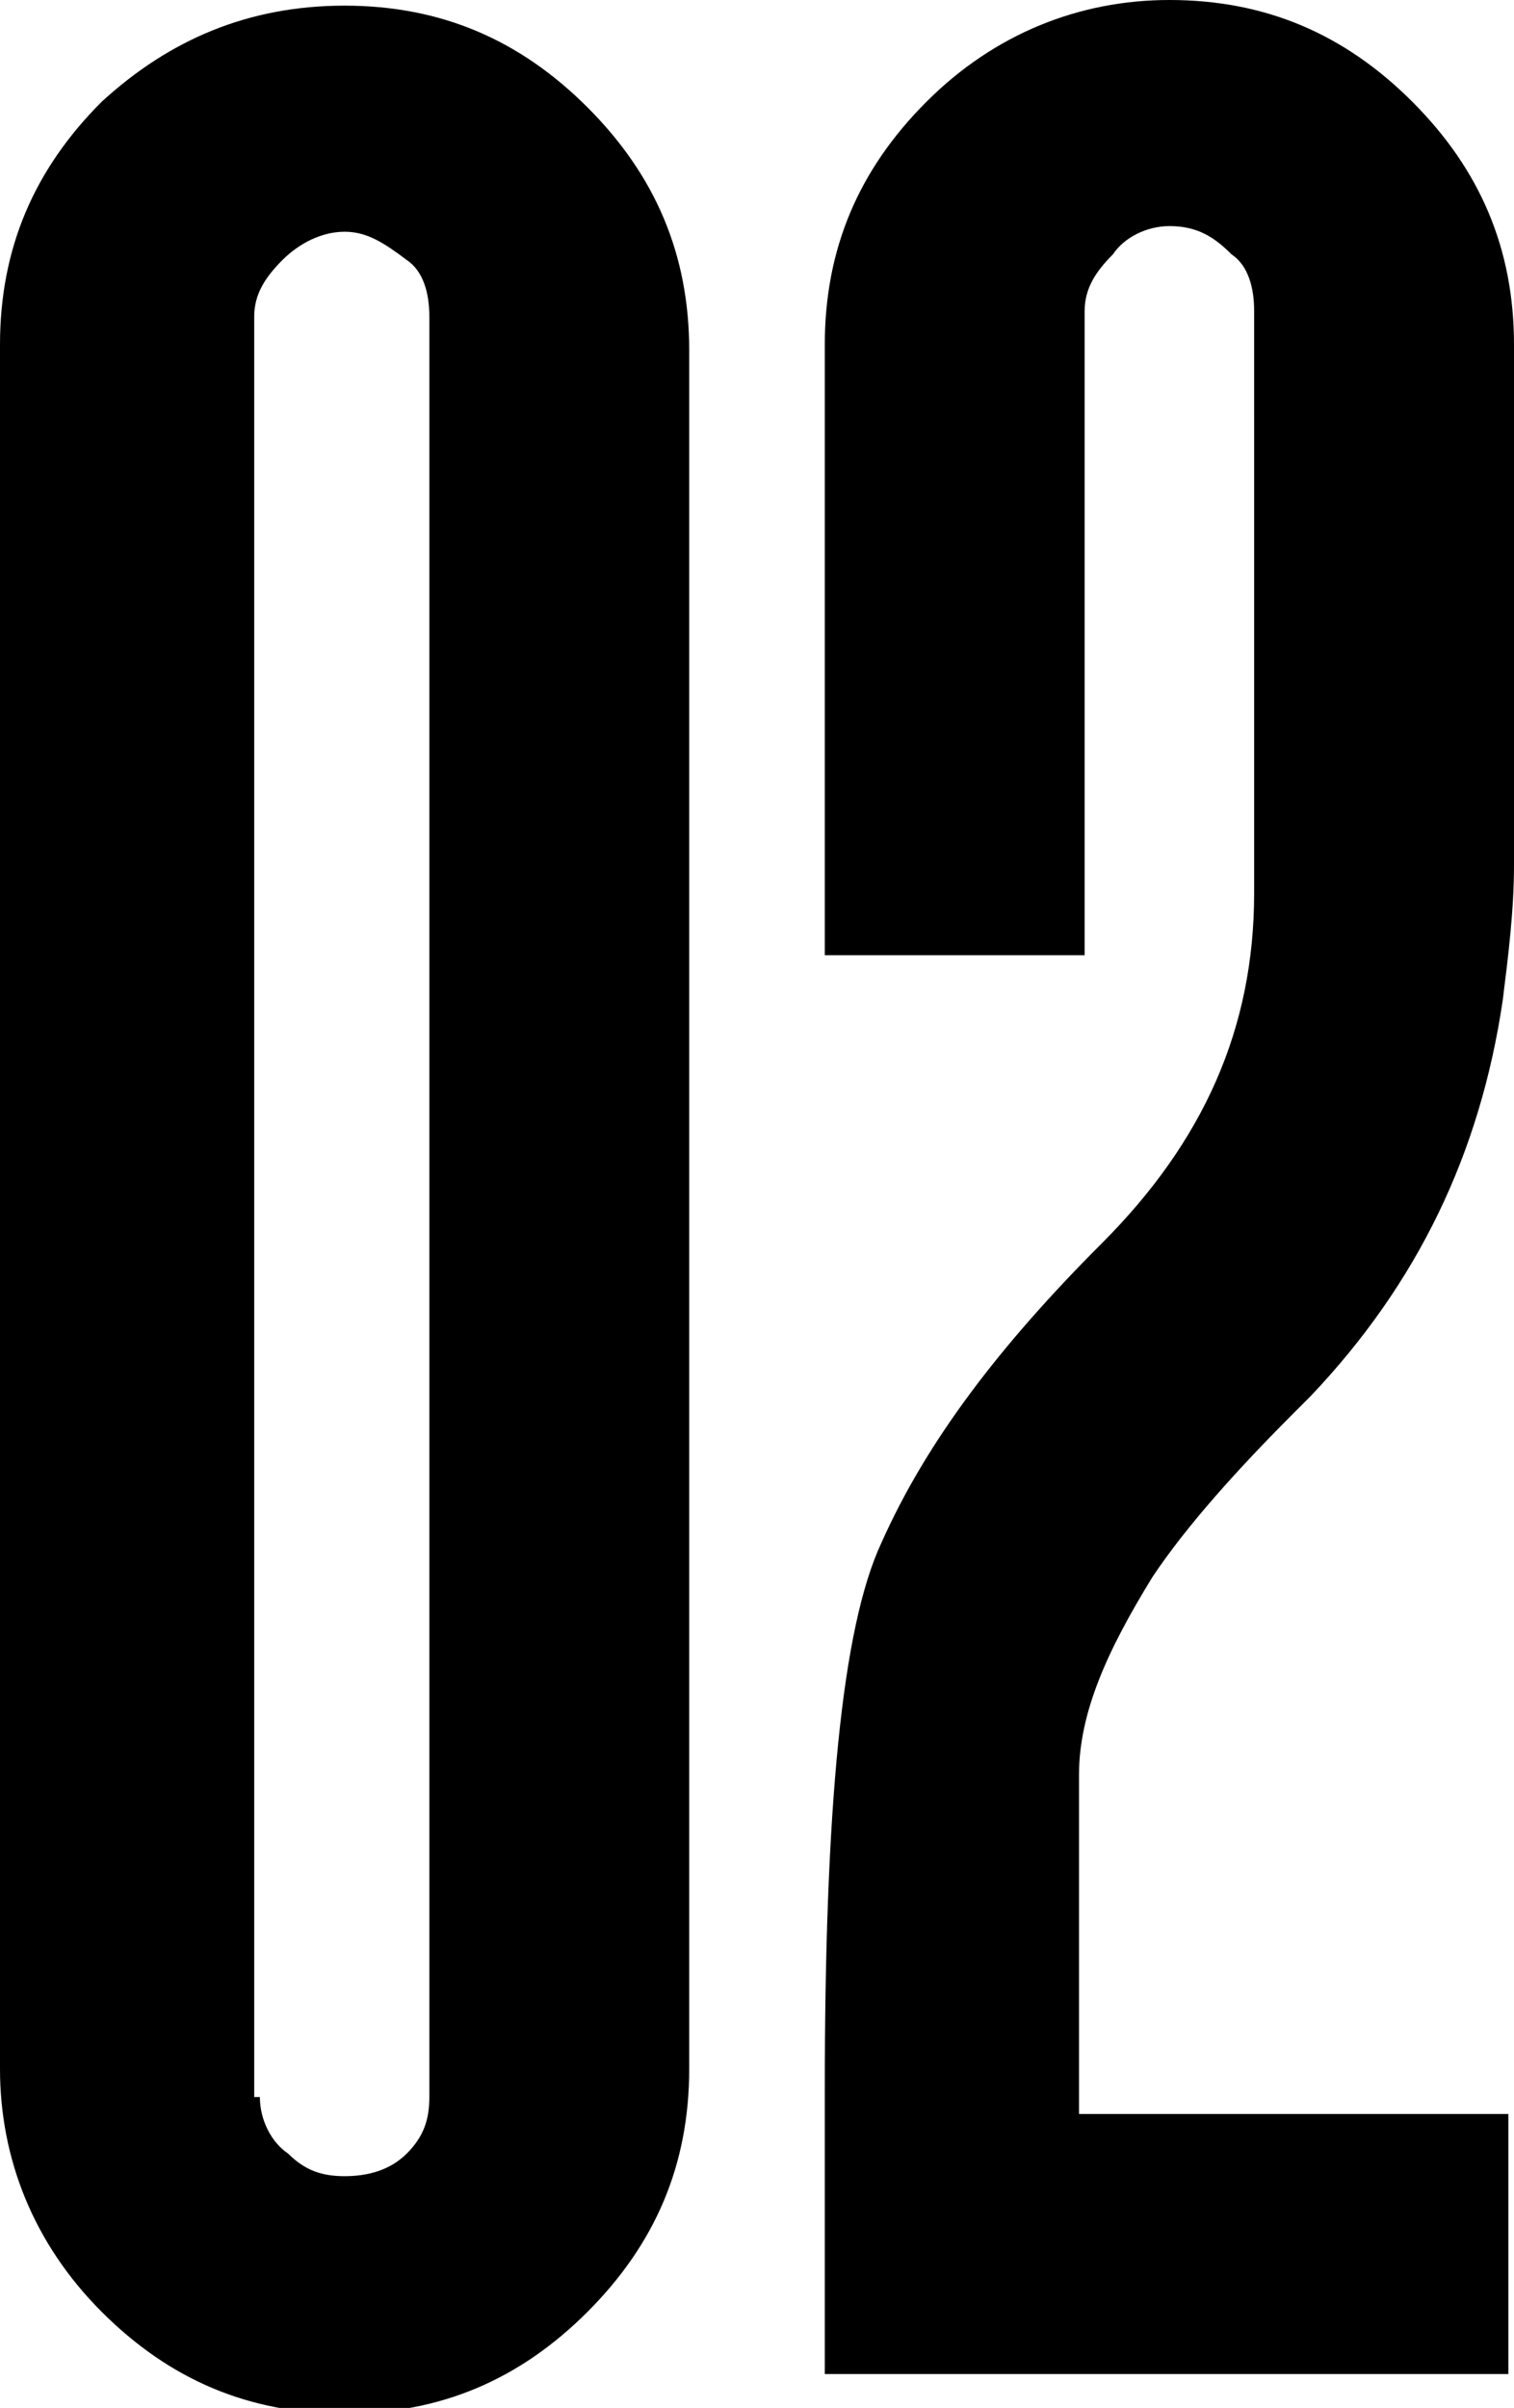
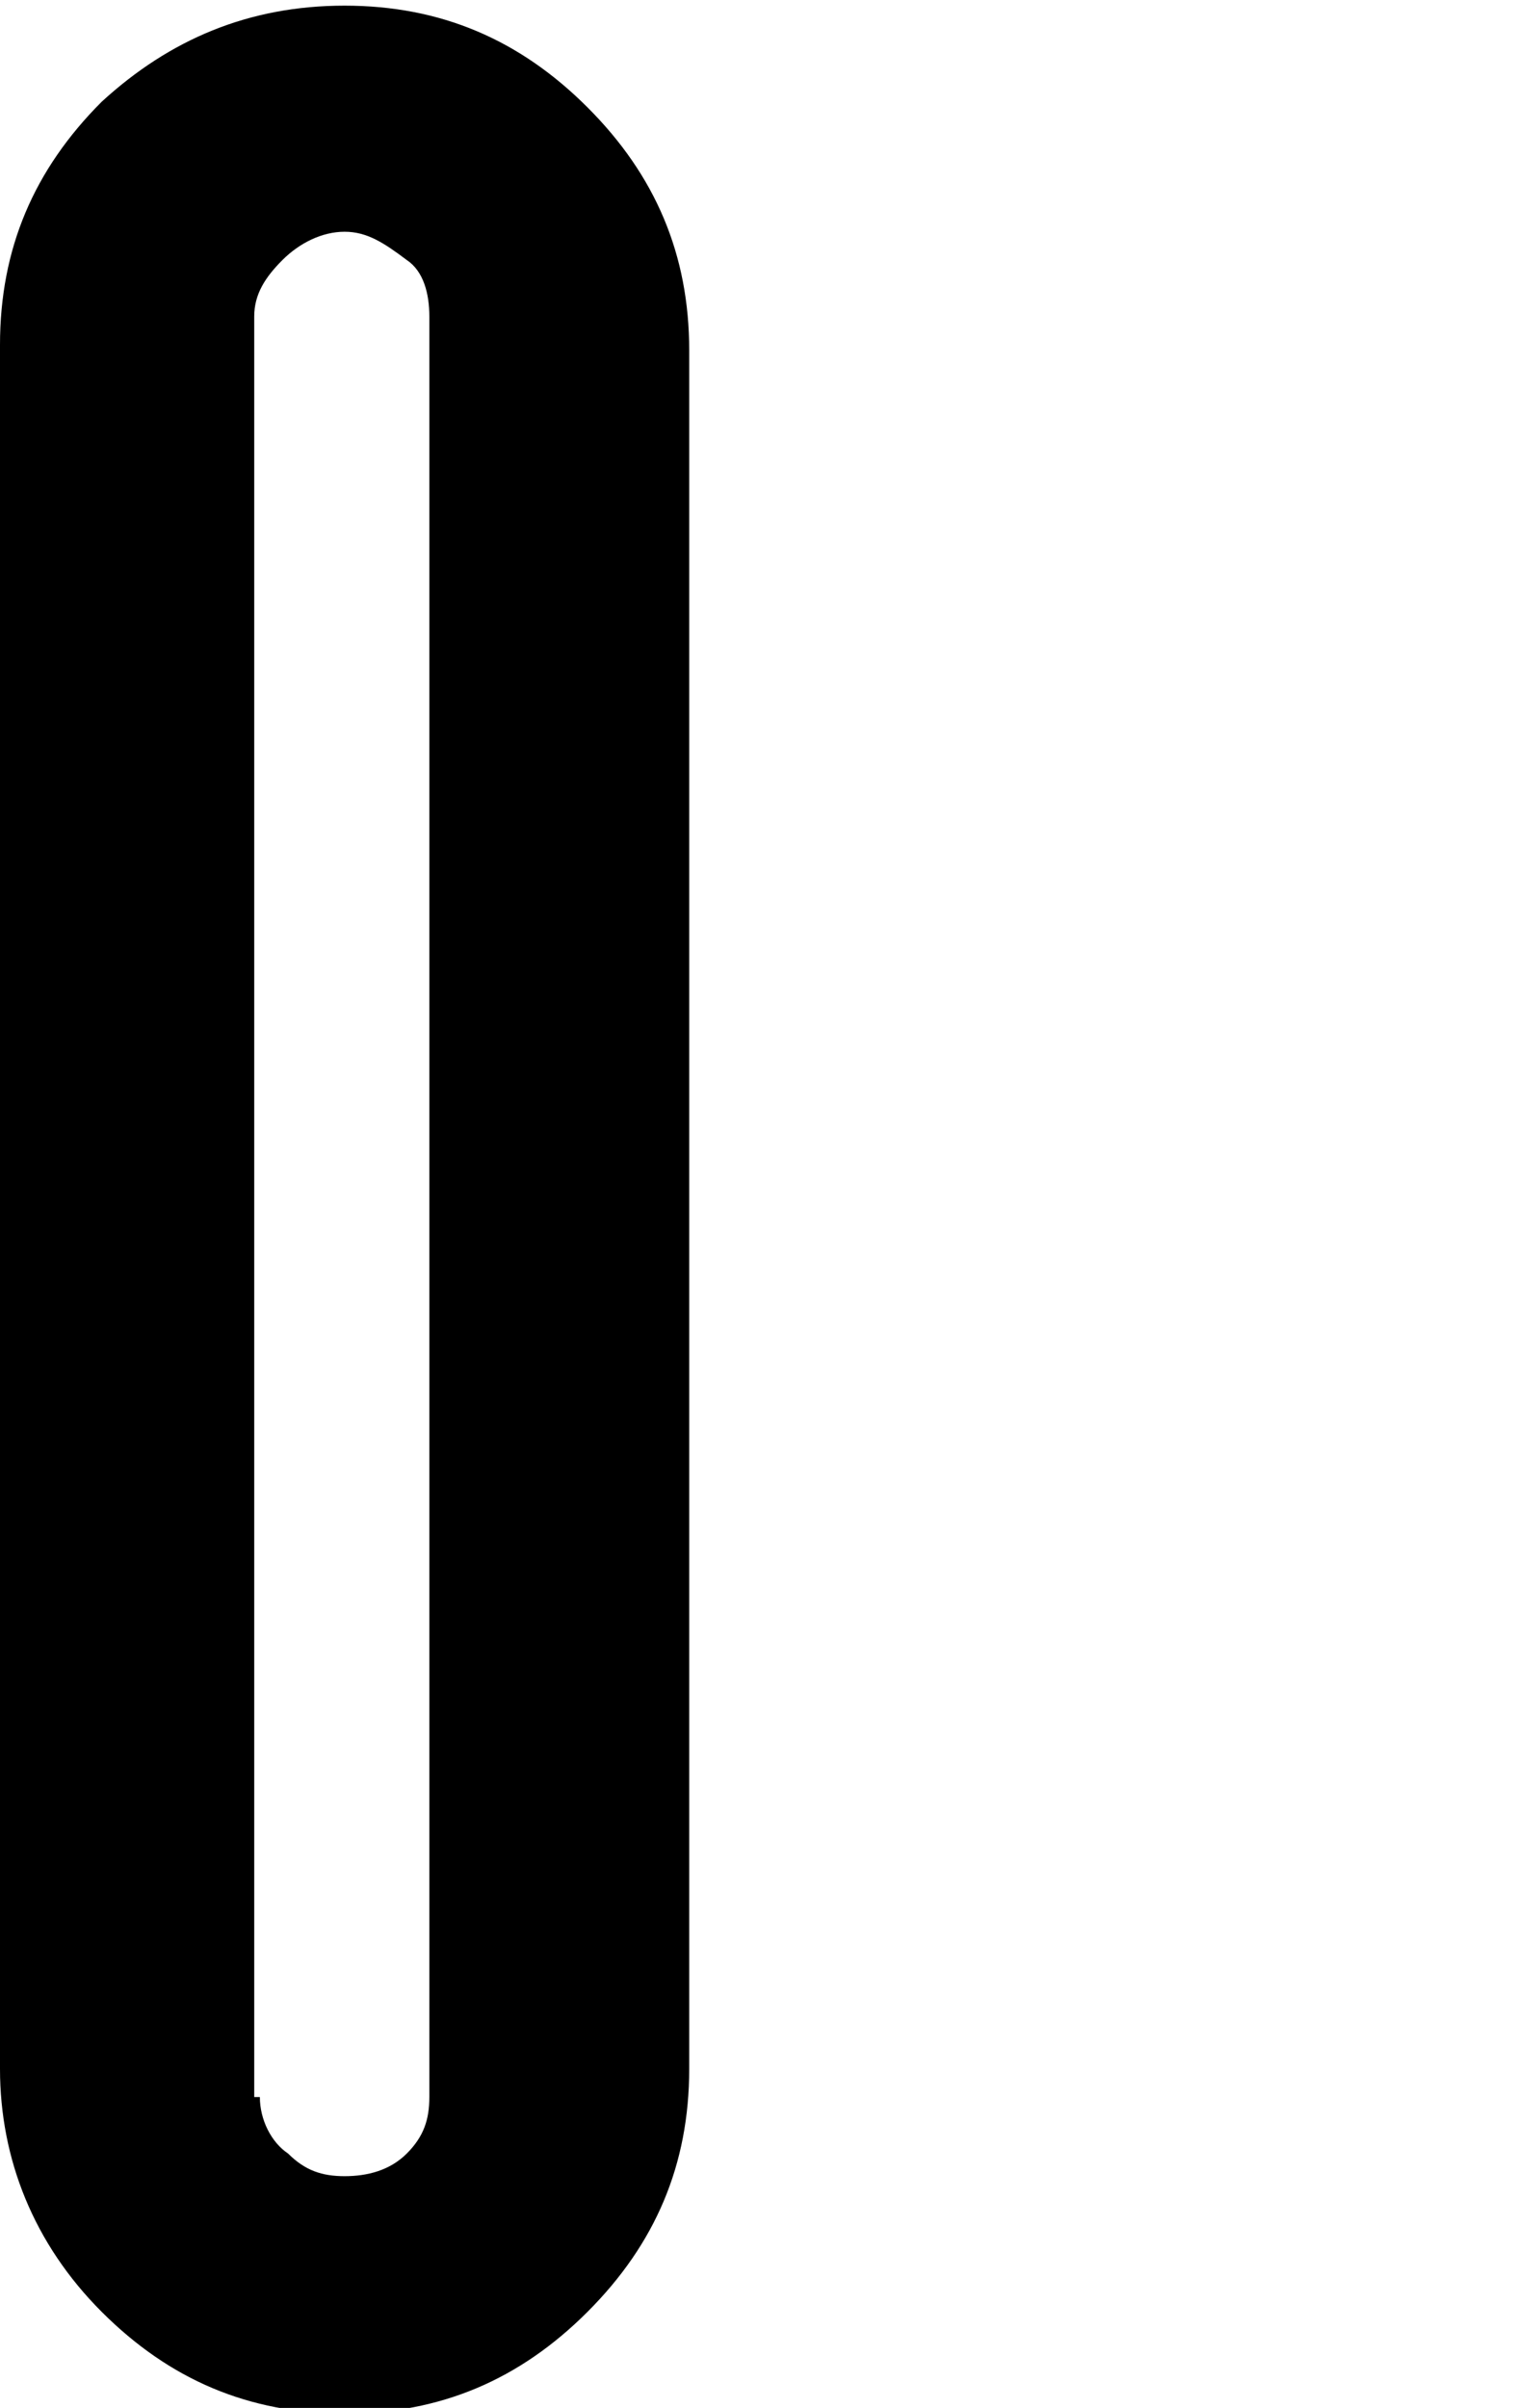
<svg xmlns="http://www.w3.org/2000/svg" id="Слой_1" x="0px" y="0px" viewBox="0 0 26.8 42.6" style="enable-background:new 0 0 26.8 42.6;" xml:space="preserve">
  <path d="M6.1,0.1c1.7,0,3.1,0.6,4.3,1.8c1.2,1.2,1.8,2.6,1.8,4.3v30.4c0,1.7-0.6,3.1-1.8,4.3c-1.2,1.2-2.6,1.8-4.3,1.8 c-1.7,0-3.1-0.6-4.3-1.8C0.6,39.7,0,38.2,0,36.6V6.1c0-1.7,0.6-3.1,1.8-4.3C3,0.7,4.4,0.1,6.1,0.1z M4.6,37.1c0,0.4,0.2,0.8,0.5,1 c0.3,0.3,0.6,0.4,1,0.4s0.8-0.1,1.1-0.4c0.3-0.3,0.4-0.6,0.4-1V5.6c0-0.4-0.1-0.8-0.4-1C6.8,4.3,6.5,4.1,6.1,4.1S5.3,4.3,5,4.6 c-0.3,0.3-0.5,0.6-0.5,1V37.1z" />
-   <path d="M22.9,25c-1,1-1.9,2-2.5,2.9c-0.8,1.3-1.3,2.4-1.3,3.5v6h7.6V42H14.6v-4.9V37c0-5,0.3-8.2,1-9.7c0.8-1.8,2.1-3.5,3.9-5.3 c1.8-1.8,2.7-3.8,2.7-6.2c0-1,0-3.2,0-6.5l0-1.9V5.5c0-0.4-0.1-0.8-0.4-1C21.5,4.2,21.2,4,20.7,4c-0.4,0-0.8,0.2-1,0.5 c-0.3,0.3-0.5,0.6-0.5,1v11.4h-4.6V6.1c0-1.7,0.6-3.1,1.8-4.3C17.6,0.6,19.1,0,20.7,0c1.7,0,3.1,0.6,4.3,1.8 c1.2,1.2,1.8,2.6,1.8,4.3v1.3l0,2.6l0,5.3c0,0.8-0.1,1.6-0.2,2.4c-0.4,2.7-1.5,5-3.4,7L22.9,25z" />
</svg>